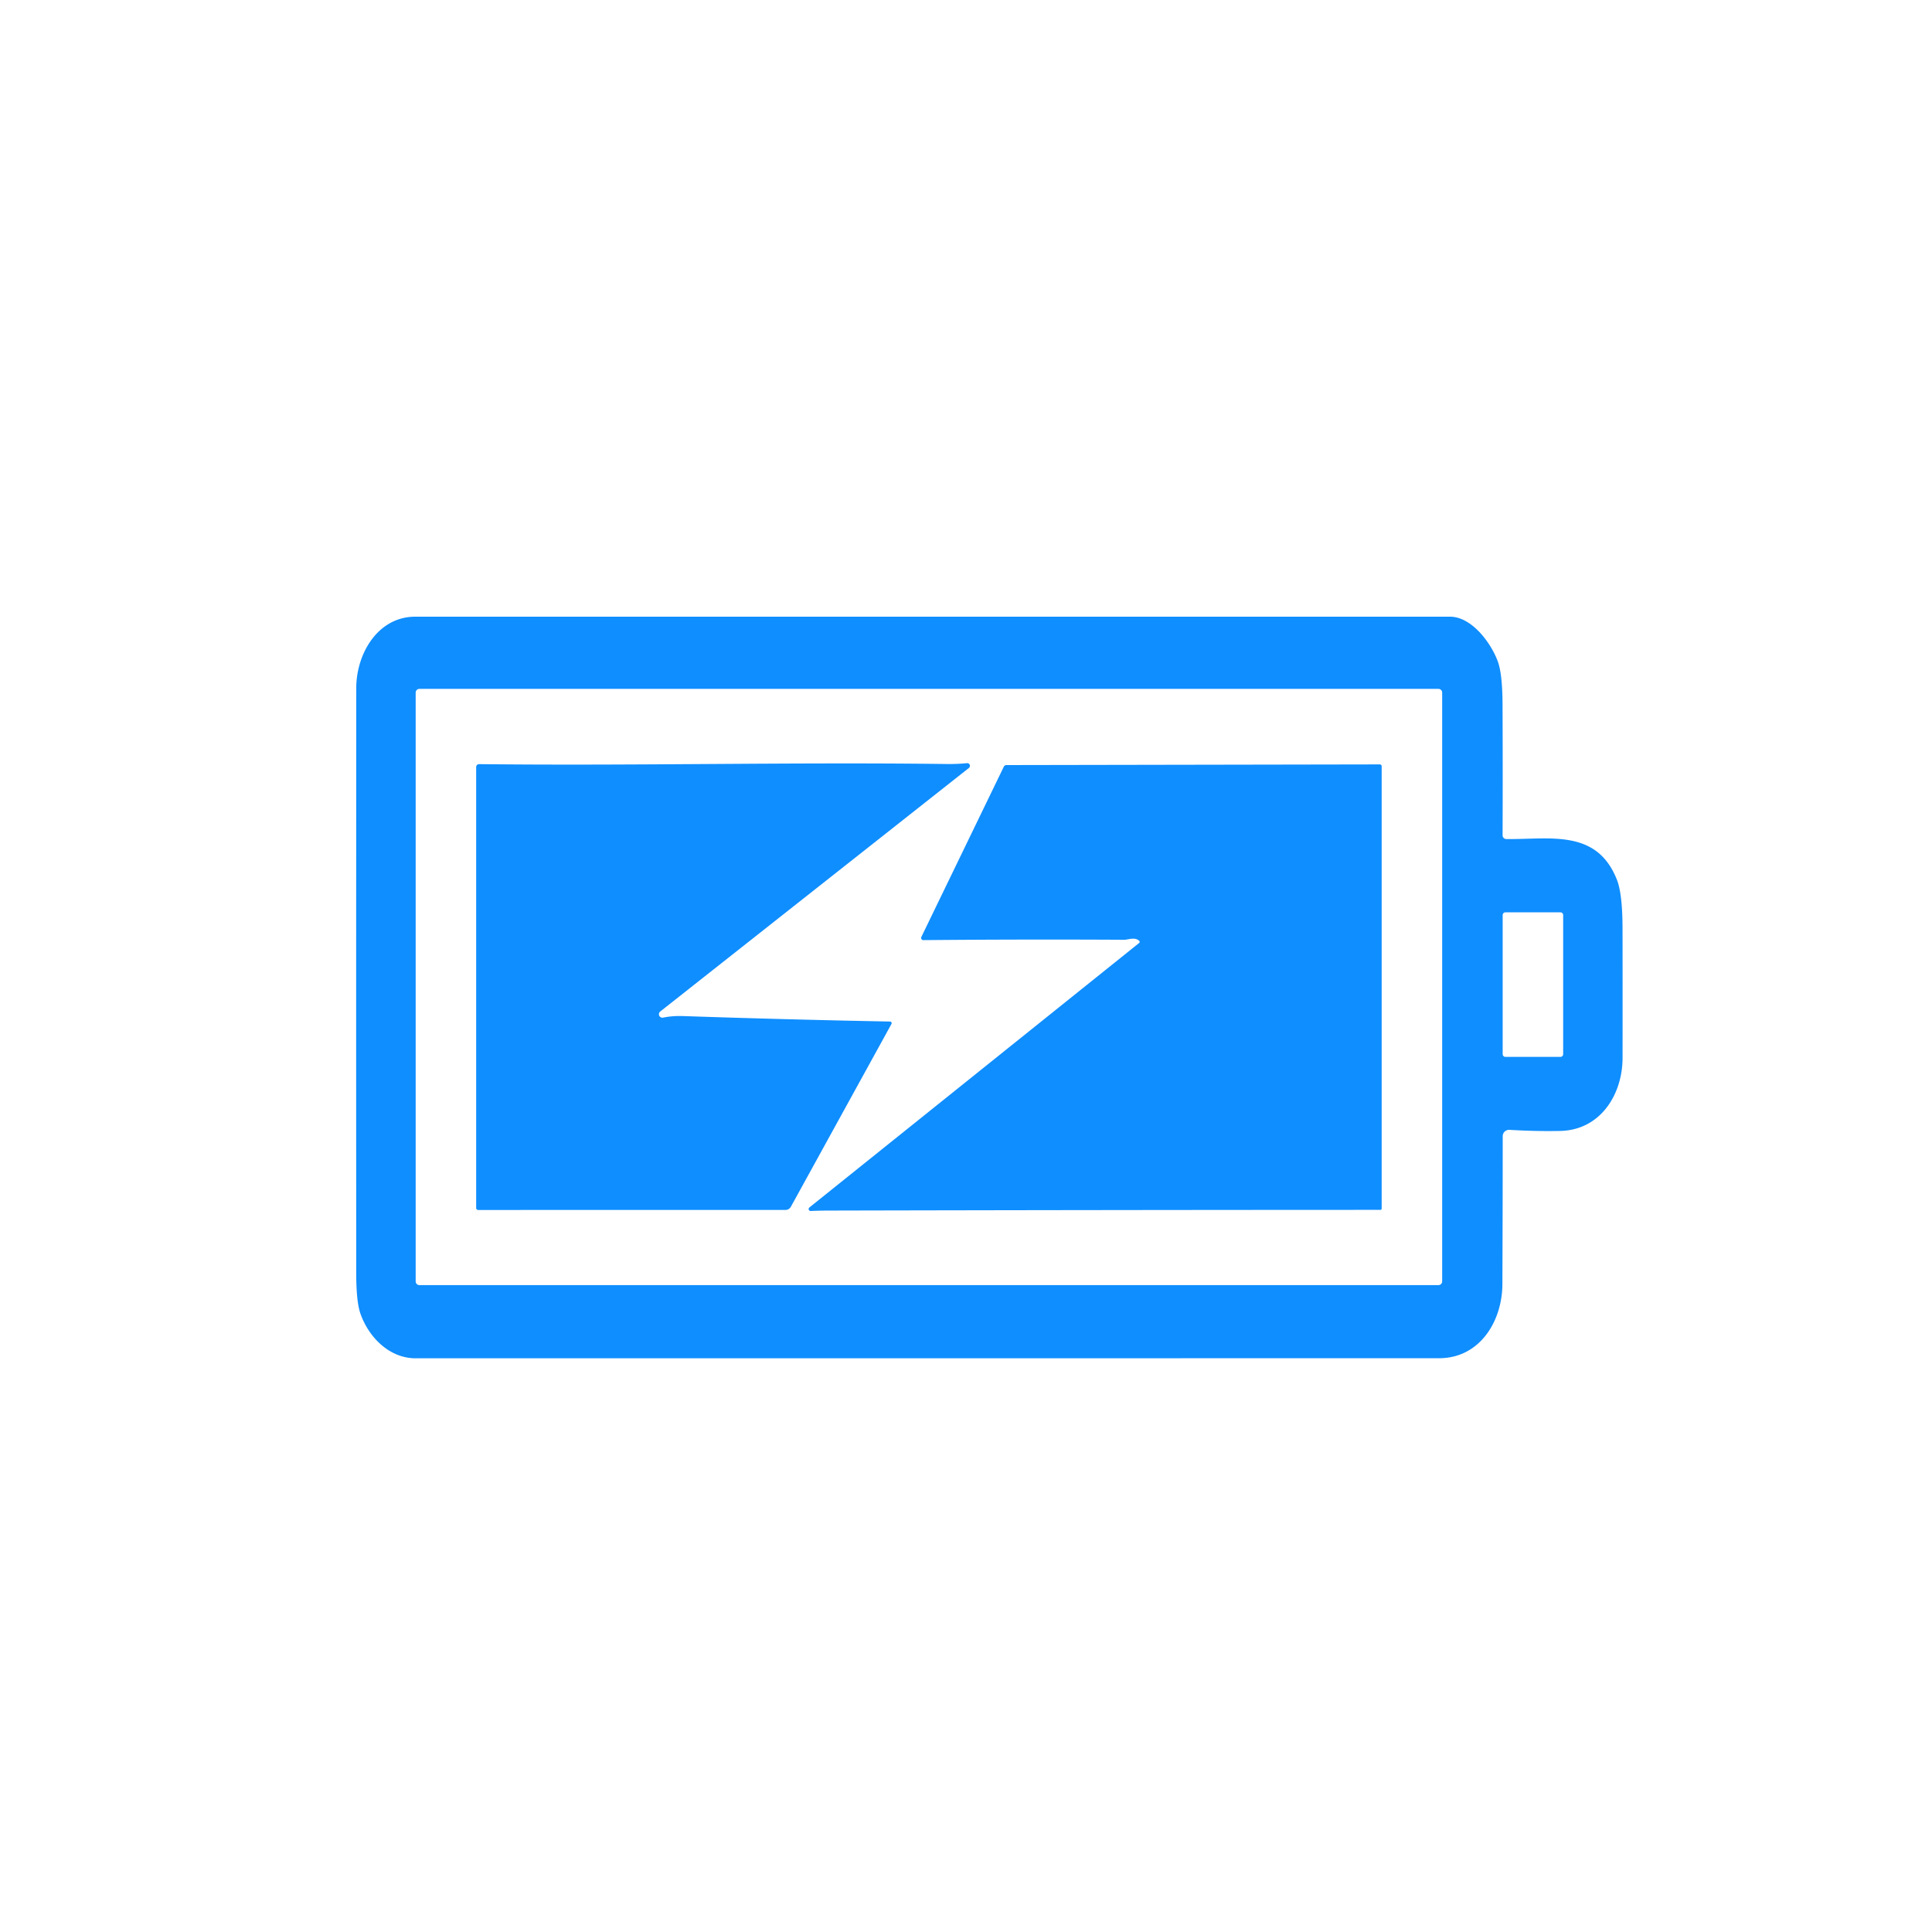
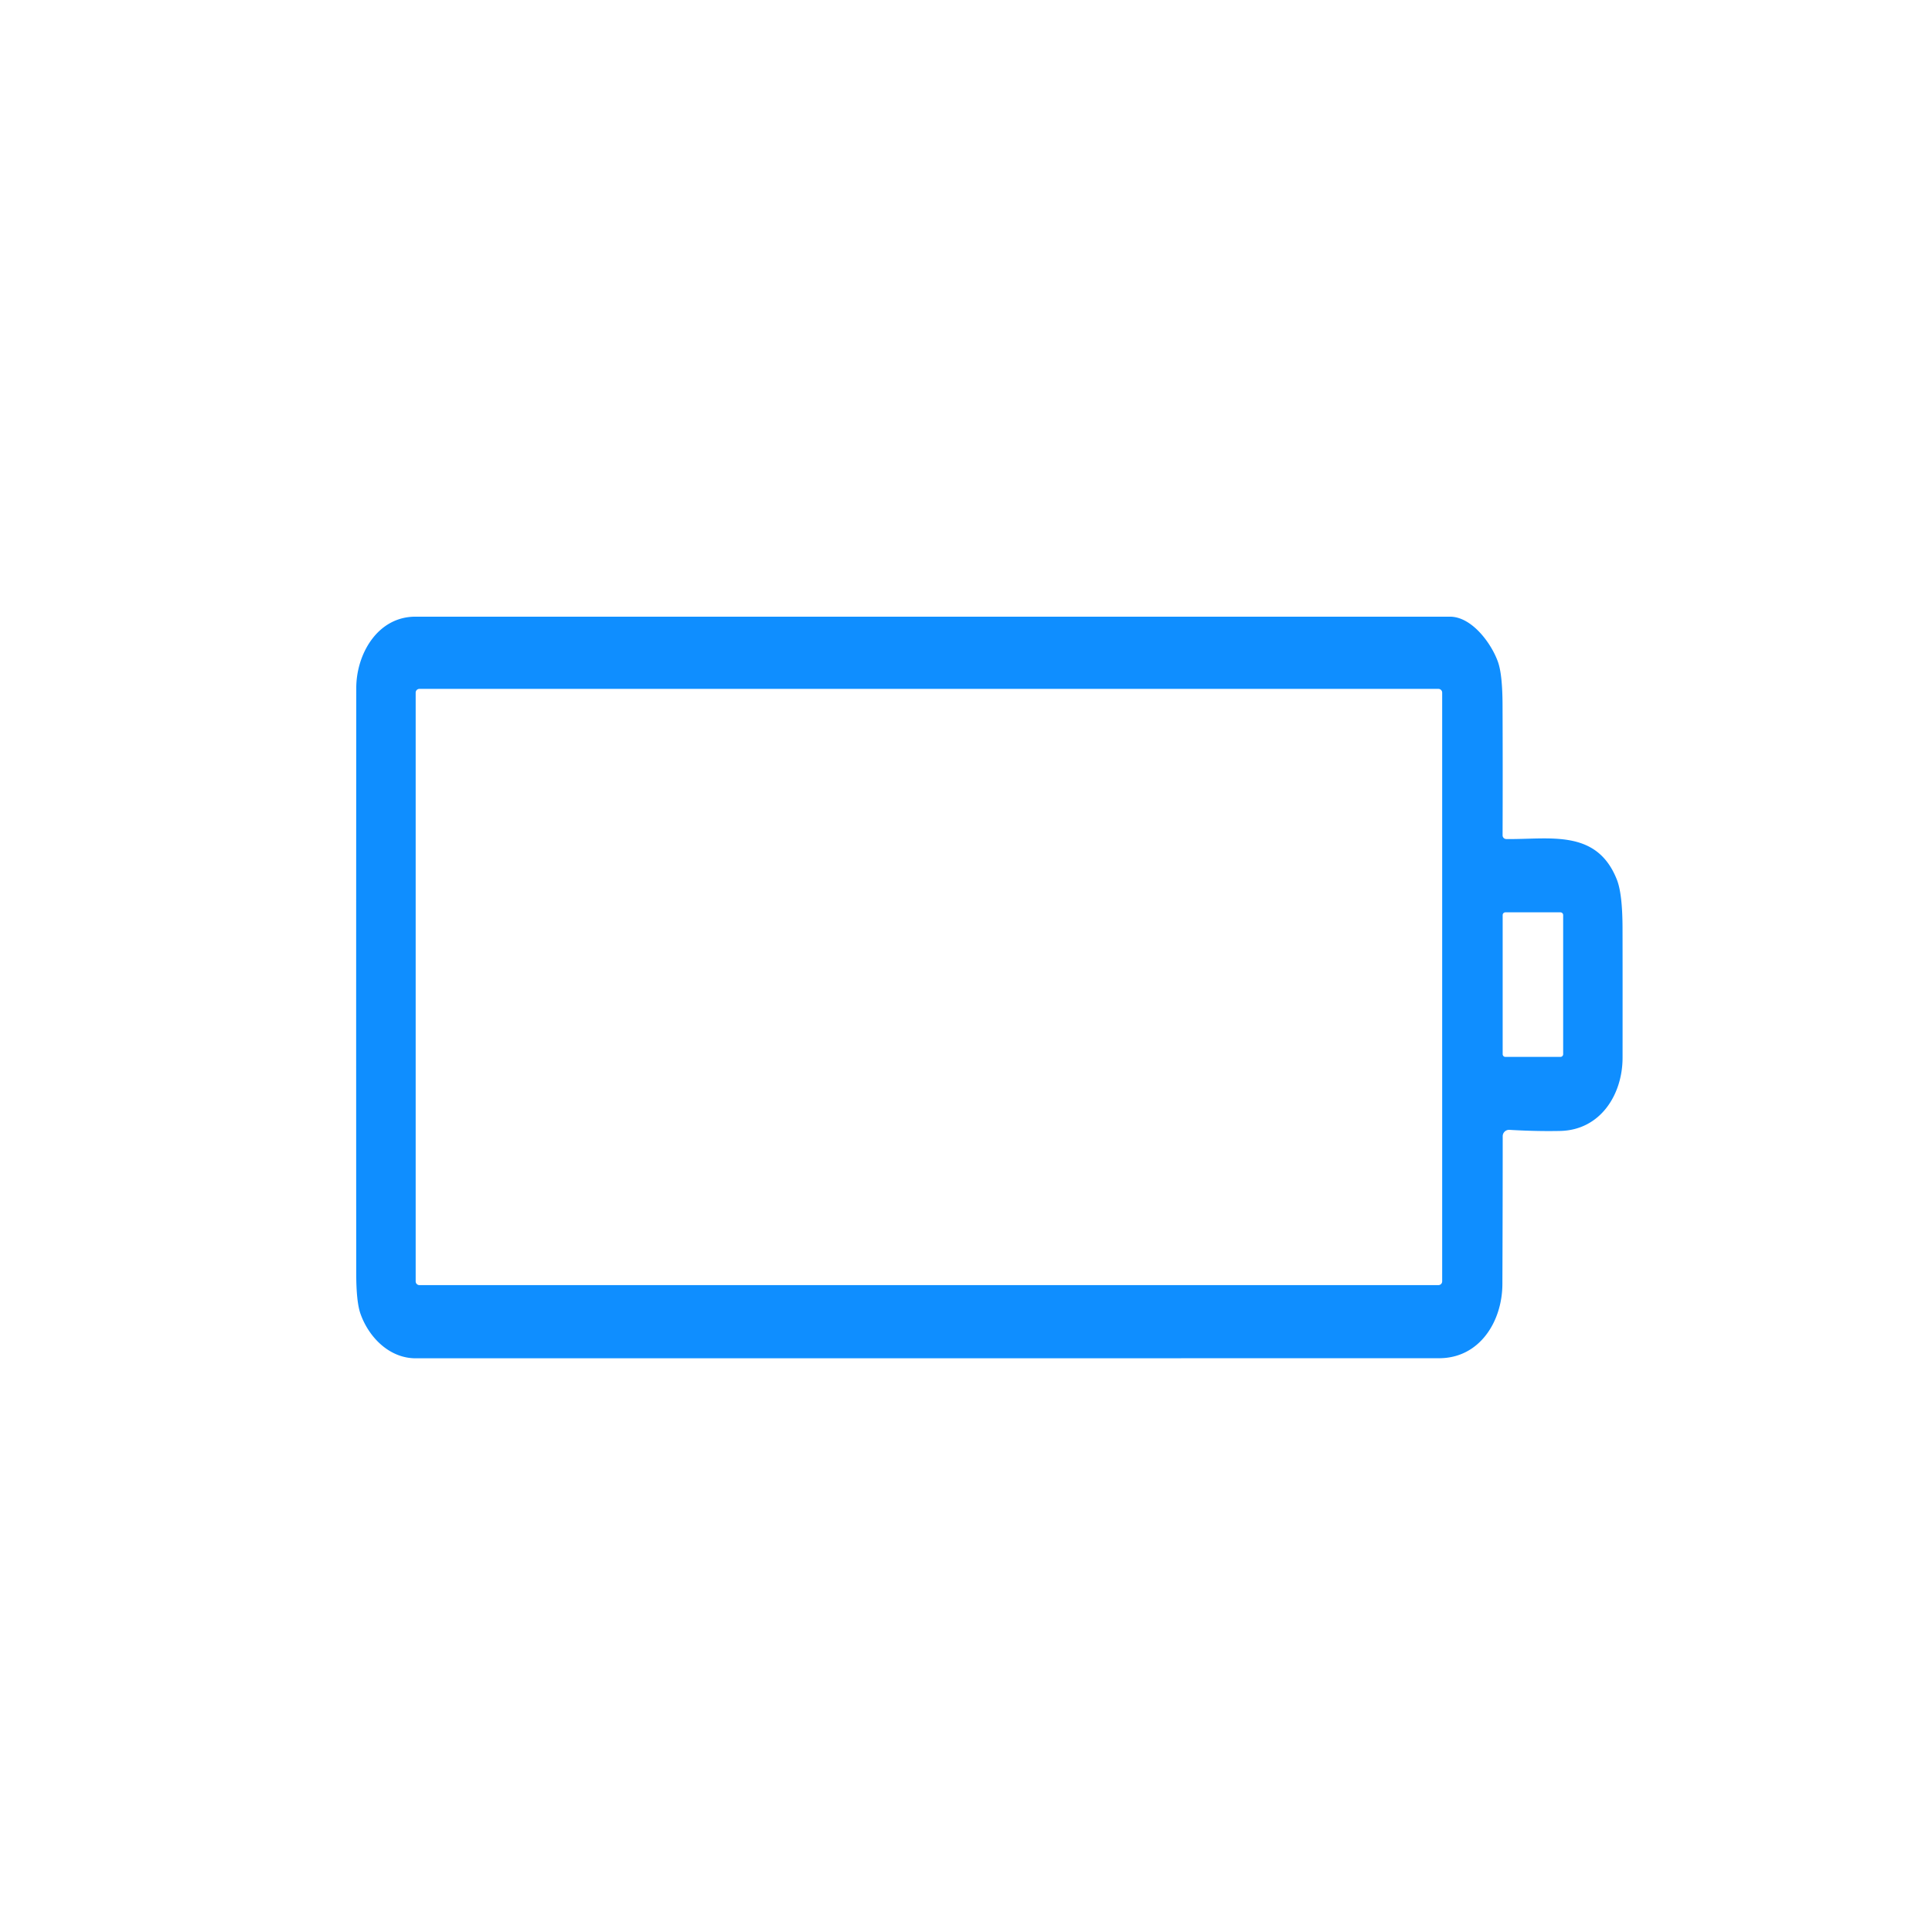
<svg xmlns="http://www.w3.org/2000/svg" id="SvgjsSvg1001" width="288" height="288">
  <defs id="SvgjsDefs1002" />
  <g id="SvgjsG1008">
    <svg viewBox="0 0 495 300" width="288" height="288">
      <path d=" M 106.50 250.51 C 99.68 250.51 94.42 245.02 92.34 239.05 Q 91.27 235.97 91.27 228.69 Q 91.23 153.72 91.28 78.75 C 91.29 70.05 96.75 60.50 106.43 60.50 Q 238.96 60.50 371.50 60.50 C 377.15 60.50 382.19 67.46 383.82 72.16 Q 384.94 75.38 384.97 83.09 Q 385.04 99.96 384.98 116.53 A 0.94 0.94 0.0 0 0 385.90 117.47 C 396.96 117.64 409.10 114.74 414.28 127.92 Q 415.68 131.50 415.71 140.14 Q 415.74 151.15 415.72 173.51 C 415.71 182.98 410.01 192.04 399.75 192.26 Q 393.74 192.39 386.73 191.98 A 1.63 1.63 0.0 0 0 385.01 193.61 Q 385.01 212.05 384.93 231.50 C 384.90 241.03 379.12 250.49 368.72 250.49 Q 237.61 250.51 106.50 250.51 Z M 369.50 79.96 A 0.96 0.96 0.0 0 0 368.54 79.00 L 107.46 79.00 A 0.96 0.96 0.0 0 0 106.50 79.96 L 106.50 230.80 A 0.96 0.96 0.0 0 0 107.46 231.76 L 368.54 231.76 A 0.96 0.96 0.0 0 0 369.50 230.80 L 369.50 79.96 Z M 400.50 136.95 A 0.70 0.70 0.0 0 0 399.80 136.25 L 385.70 136.25 A 0.70 0.70 0.0 0 0 385.00 136.95 L 385.00 172.59 A 0.70 0.70 0.0 0 0 385.70 173.29 L 399.80 173.29 A 0.70 0.70 0.0 0 0 400.50 172.59 L 400.50 136.95 Z" fill="#0f8eff" class="color000 svgShape" />
-       <path d=" M 242.57 98.25 Q 245.35 98.28 247.76 98.03 A 0.69 0.69 0.0 0 1 248.26 99.25 L 169.16 161.66 A 0.89 0.89 0.0 0 0 169.89 163.23 Q 172.29 162.73 175.07 162.83 Q 201.70 163.73 228.04 164.23 A 0.43 0.42 -75.1 0 1 228.40 164.86 L 202.62 211.70 A 1.54 1.54 0.0 0 1 201.27 212.50 L 122.50 212.51 A 0.51 0.50 90.0 0 1 122.00 212.00 L 122.00 99.01 A 0.73 0.73 0.0 0 1 122.74 98.28 C 162.62 98.73 202.65 97.74 242.57 98.25 Z" fill="#0f8eff" class="color000 svgShape" />
-       <path d=" M 291.87 143.54 C 290.70 142.50 289.11 143.28 288.05 143.28 Q 262.22 143.14 236.57 143.37 A 0.57 0.56 -77.5 0 1 236.06 142.56 L 257.17 98.97 Q 257.39 98.52 257.88 98.52 L 353.55 98.35 A 0.45 0.45 0.0 0 1 354.00 98.80 L 354.00 212.16 A 0.32 0.32 0.0 0 1 353.68 212.48 Q 282.38 212.50 212.25 212.66 Q 209.85 212.67 207.73 212.77 A 0.51 0.51 0.0 0 1 207.38 211.86 L 291.86 144.10 A 0.37 0.37 0.0 0 0 291.87 143.54 Z" fill="#0f8eff" class="color000 svgShape" />
    </svg>
  </g>
</svg>